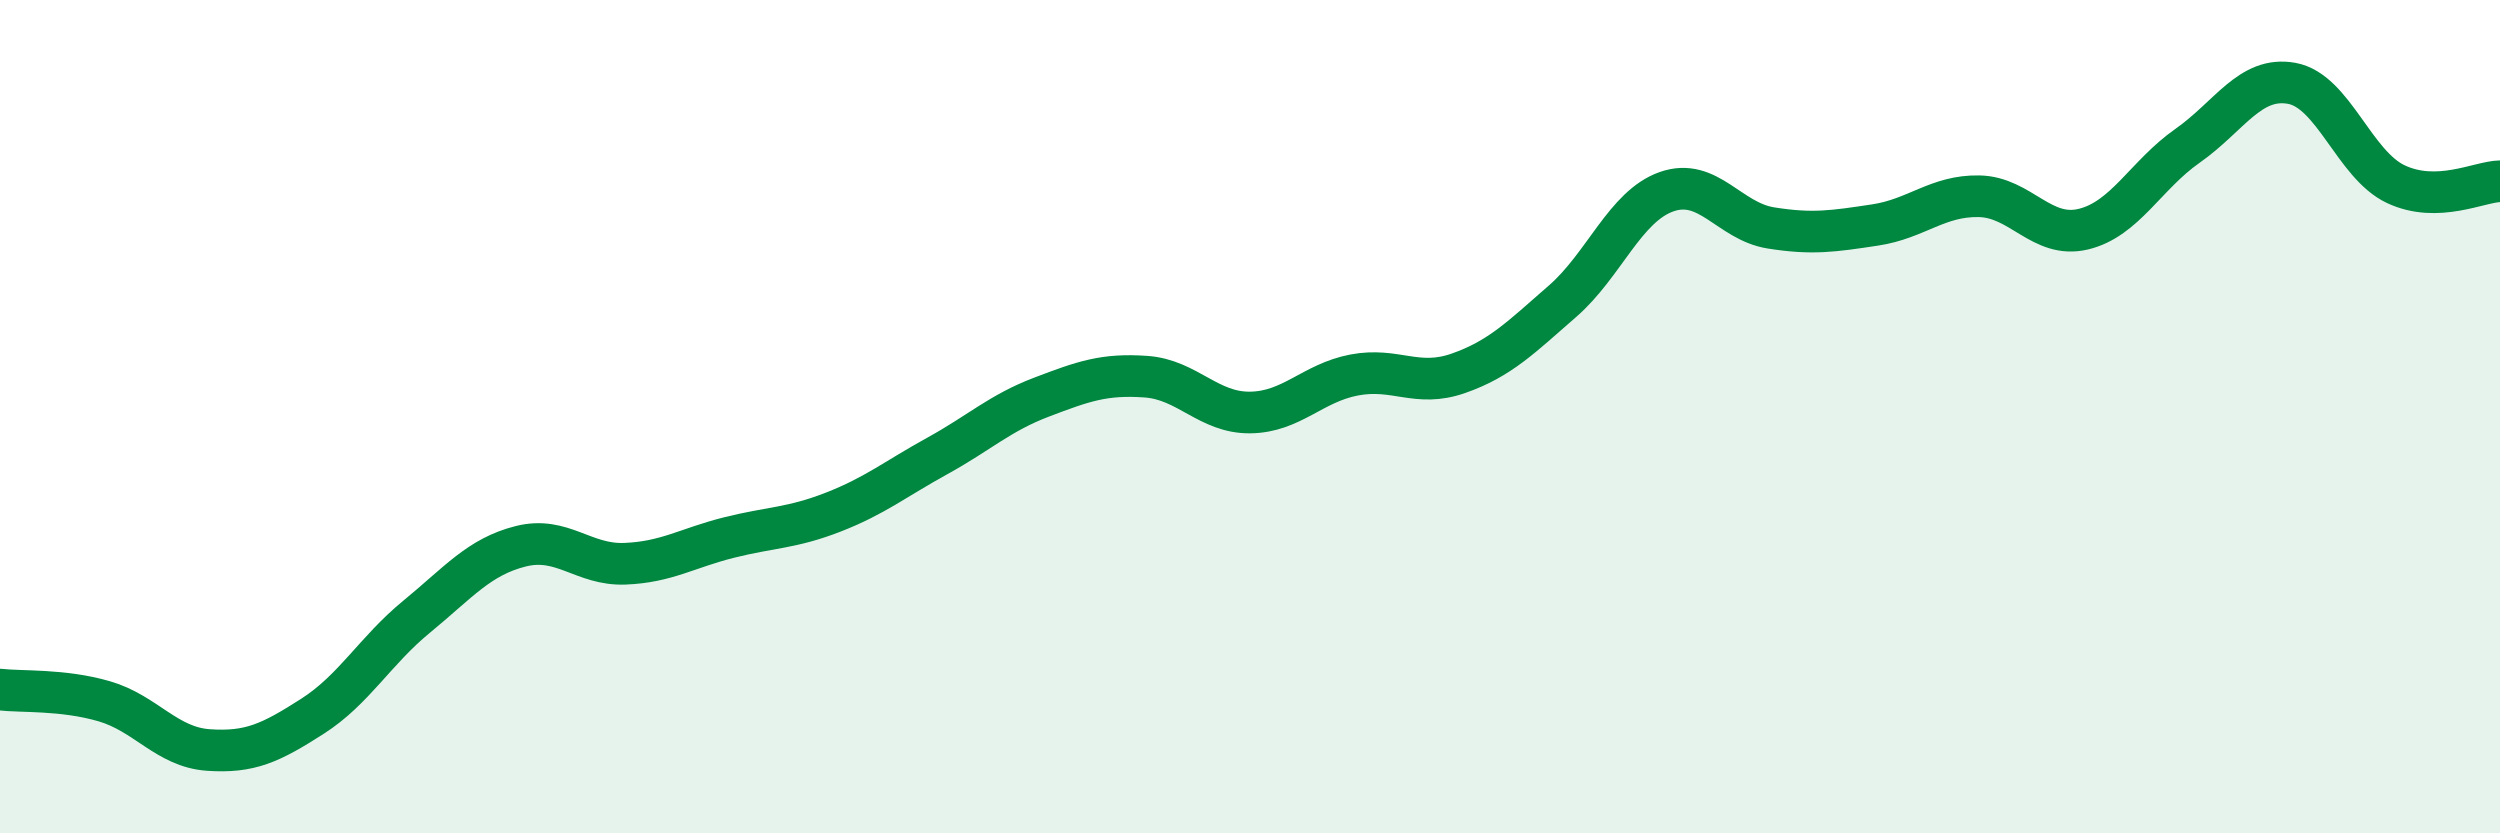
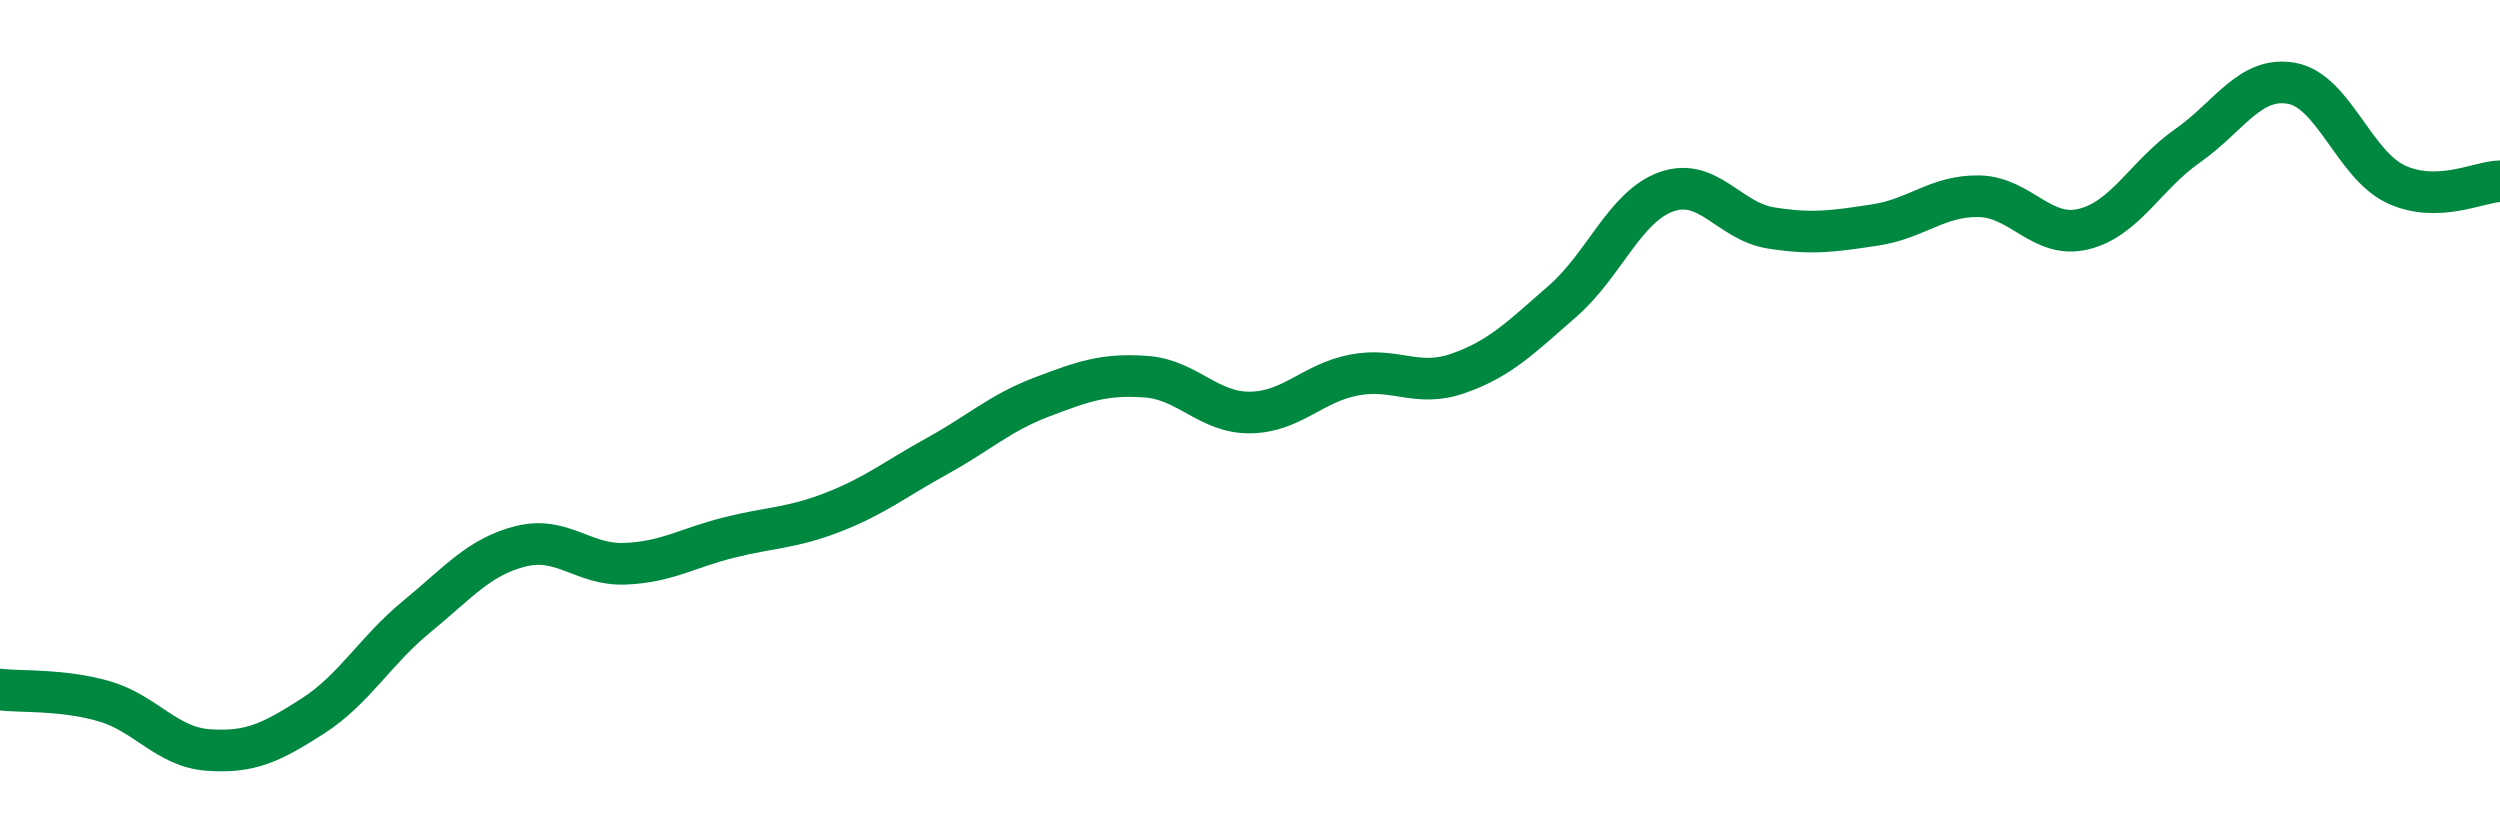
<svg xmlns="http://www.w3.org/2000/svg" width="60" height="20" viewBox="0 0 60 20">
-   <path d="M 0,16.55 C 0.5,16.61 1.5,16.54 2.5,16.83 C 3.5,17.12 4,17.93 5,18 C 6,18.07 6.5,17.83 7.5,17.19 C 8.5,16.55 9,15.62 10,14.8 C 11,13.98 11.5,13.36 12.5,13.11 C 13.5,12.86 14,13.57 15,13.53 C 16,13.49 16.5,13.15 17.5,12.9 C 18.5,12.65 19,12.68 20,12.29 C 21,11.9 21.5,11.49 22.5,10.94 C 23.5,10.39 24,9.91 25,9.53 C 26,9.15 26.5,8.97 27.5,9.04 C 28.5,9.11 29,9.91 30,9.9 C 31,9.89 31.5,9.19 32.5,9 C 33.5,8.81 34,9.31 35,8.96 C 36,8.61 36.5,8.1 37.5,7.23 C 38.5,6.36 39,4.95 40,4.6 C 41,4.25 41.5,5.31 42.5,5.47 C 43.5,5.63 44,5.55 45,5.4 C 46,5.25 46.5,4.69 47.5,4.71 C 48.5,4.73 49,5.74 50,5.5 C 51,5.26 51.5,4.2 52.5,3.5 C 53.5,2.8 54,1.82 55,2 C 56,2.18 56.5,3.95 57.5,4.42 C 58.5,4.89 59.5,4.36 60,4.35L60 20L0 20Z" fill="#008740" opacity="0.1" stroke-linecap="round" stroke-linejoin="round" />
  <path d="M 0,16.55 C 0.5,16.61 1.5,16.54 2.5,16.83 C 3.5,17.12 4,17.93 5,18 C 6,18.07 6.5,17.83 7.5,17.19 C 8.5,16.55 9,15.62 10,14.8 C 11,13.98 11.5,13.36 12.5,13.11 C 13.5,12.86 14,13.57 15,13.53 C 16,13.49 16.5,13.15 17.5,12.9 C 18.5,12.65 19,12.68 20,12.29 C 21,11.9 21.5,11.49 22.5,10.94 C 23.5,10.39 24,9.91 25,9.53 C 26,9.15 26.5,8.97 27.5,9.04 C 28.5,9.11 29,9.91 30,9.9 C 31,9.89 31.5,9.19 32.5,9 C 33.5,8.81 34,9.31 35,8.96 C 36,8.61 36.5,8.1 37.5,7.23 C 38.5,6.36 39,4.95 40,4.6 C 41,4.25 41.5,5.31 42.5,5.47 C 43.5,5.63 44,5.55 45,5.4 C 46,5.25 46.5,4.69 47.5,4.71 C 48.5,4.73 49,5.74 50,5.5 C 51,5.26 51.5,4.2 52.5,3.5 C 53.5,2.8 54,1.82 55,2 C 56,2.18 56.5,3.95 57.5,4.42 C 58.5,4.89 59.5,4.36 60,4.35" stroke="#008740" stroke-width="1" fill="none" stroke-linecap="round" stroke-linejoin="round" />
</svg>